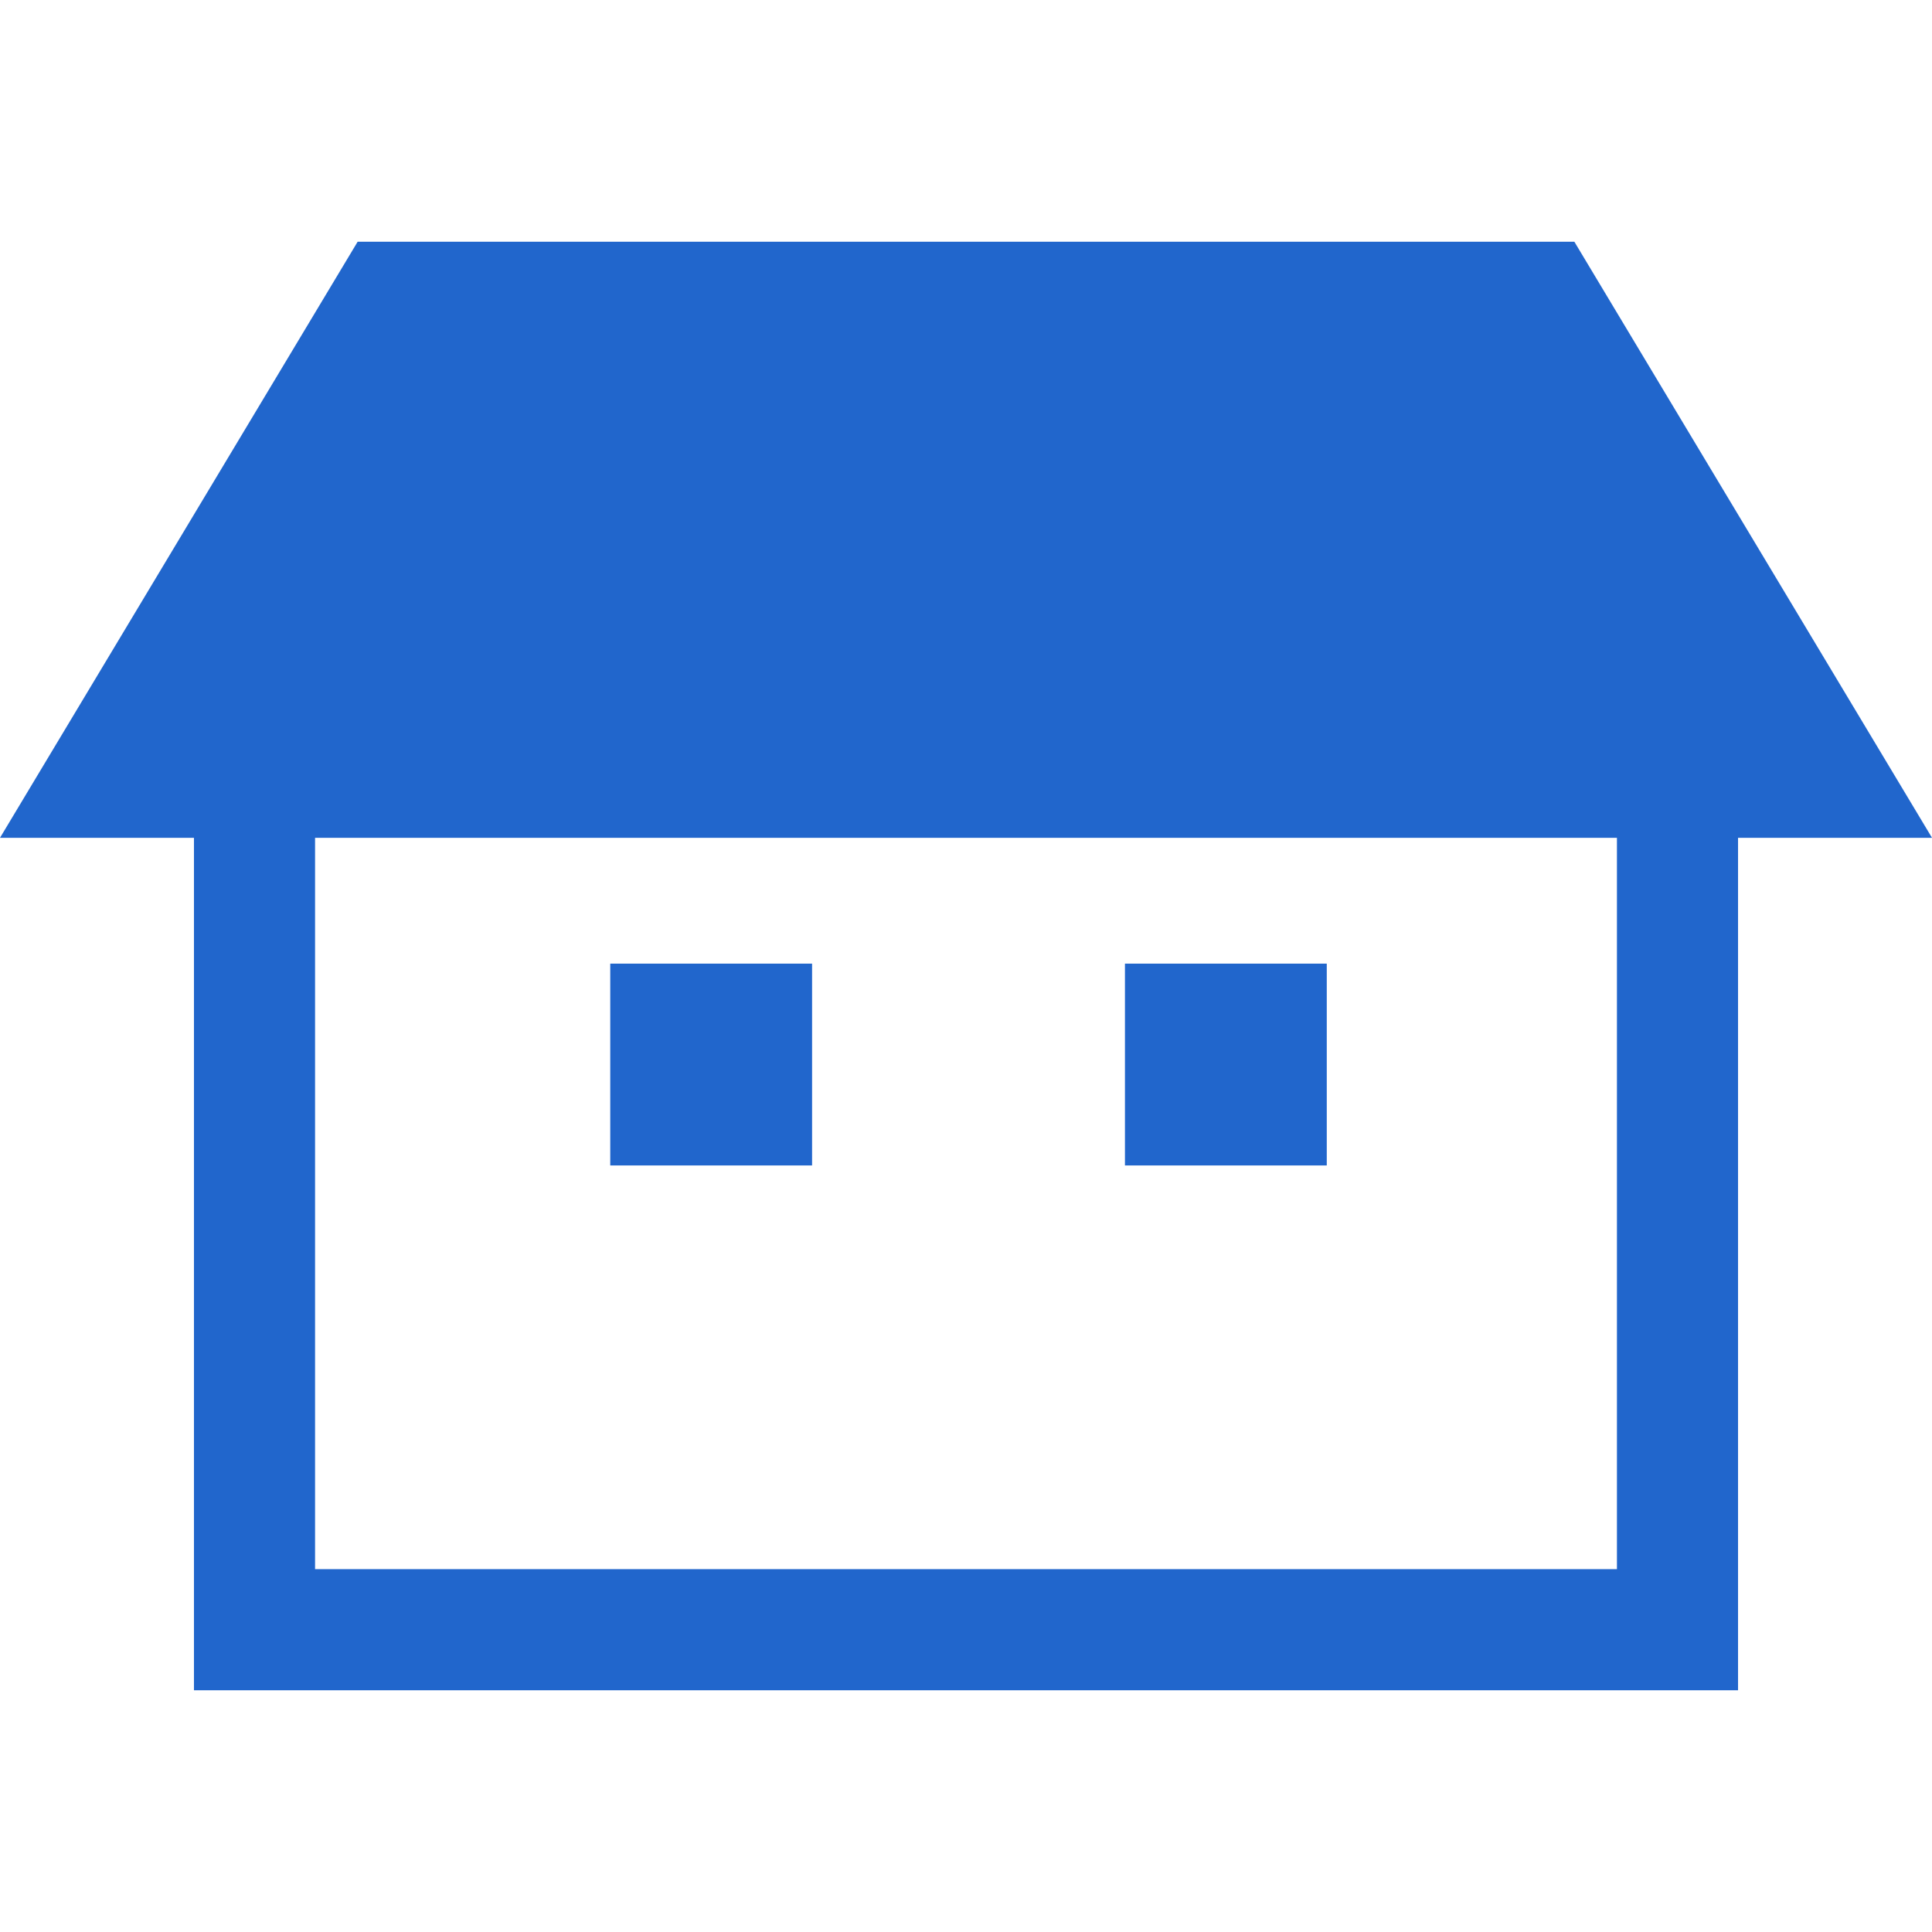
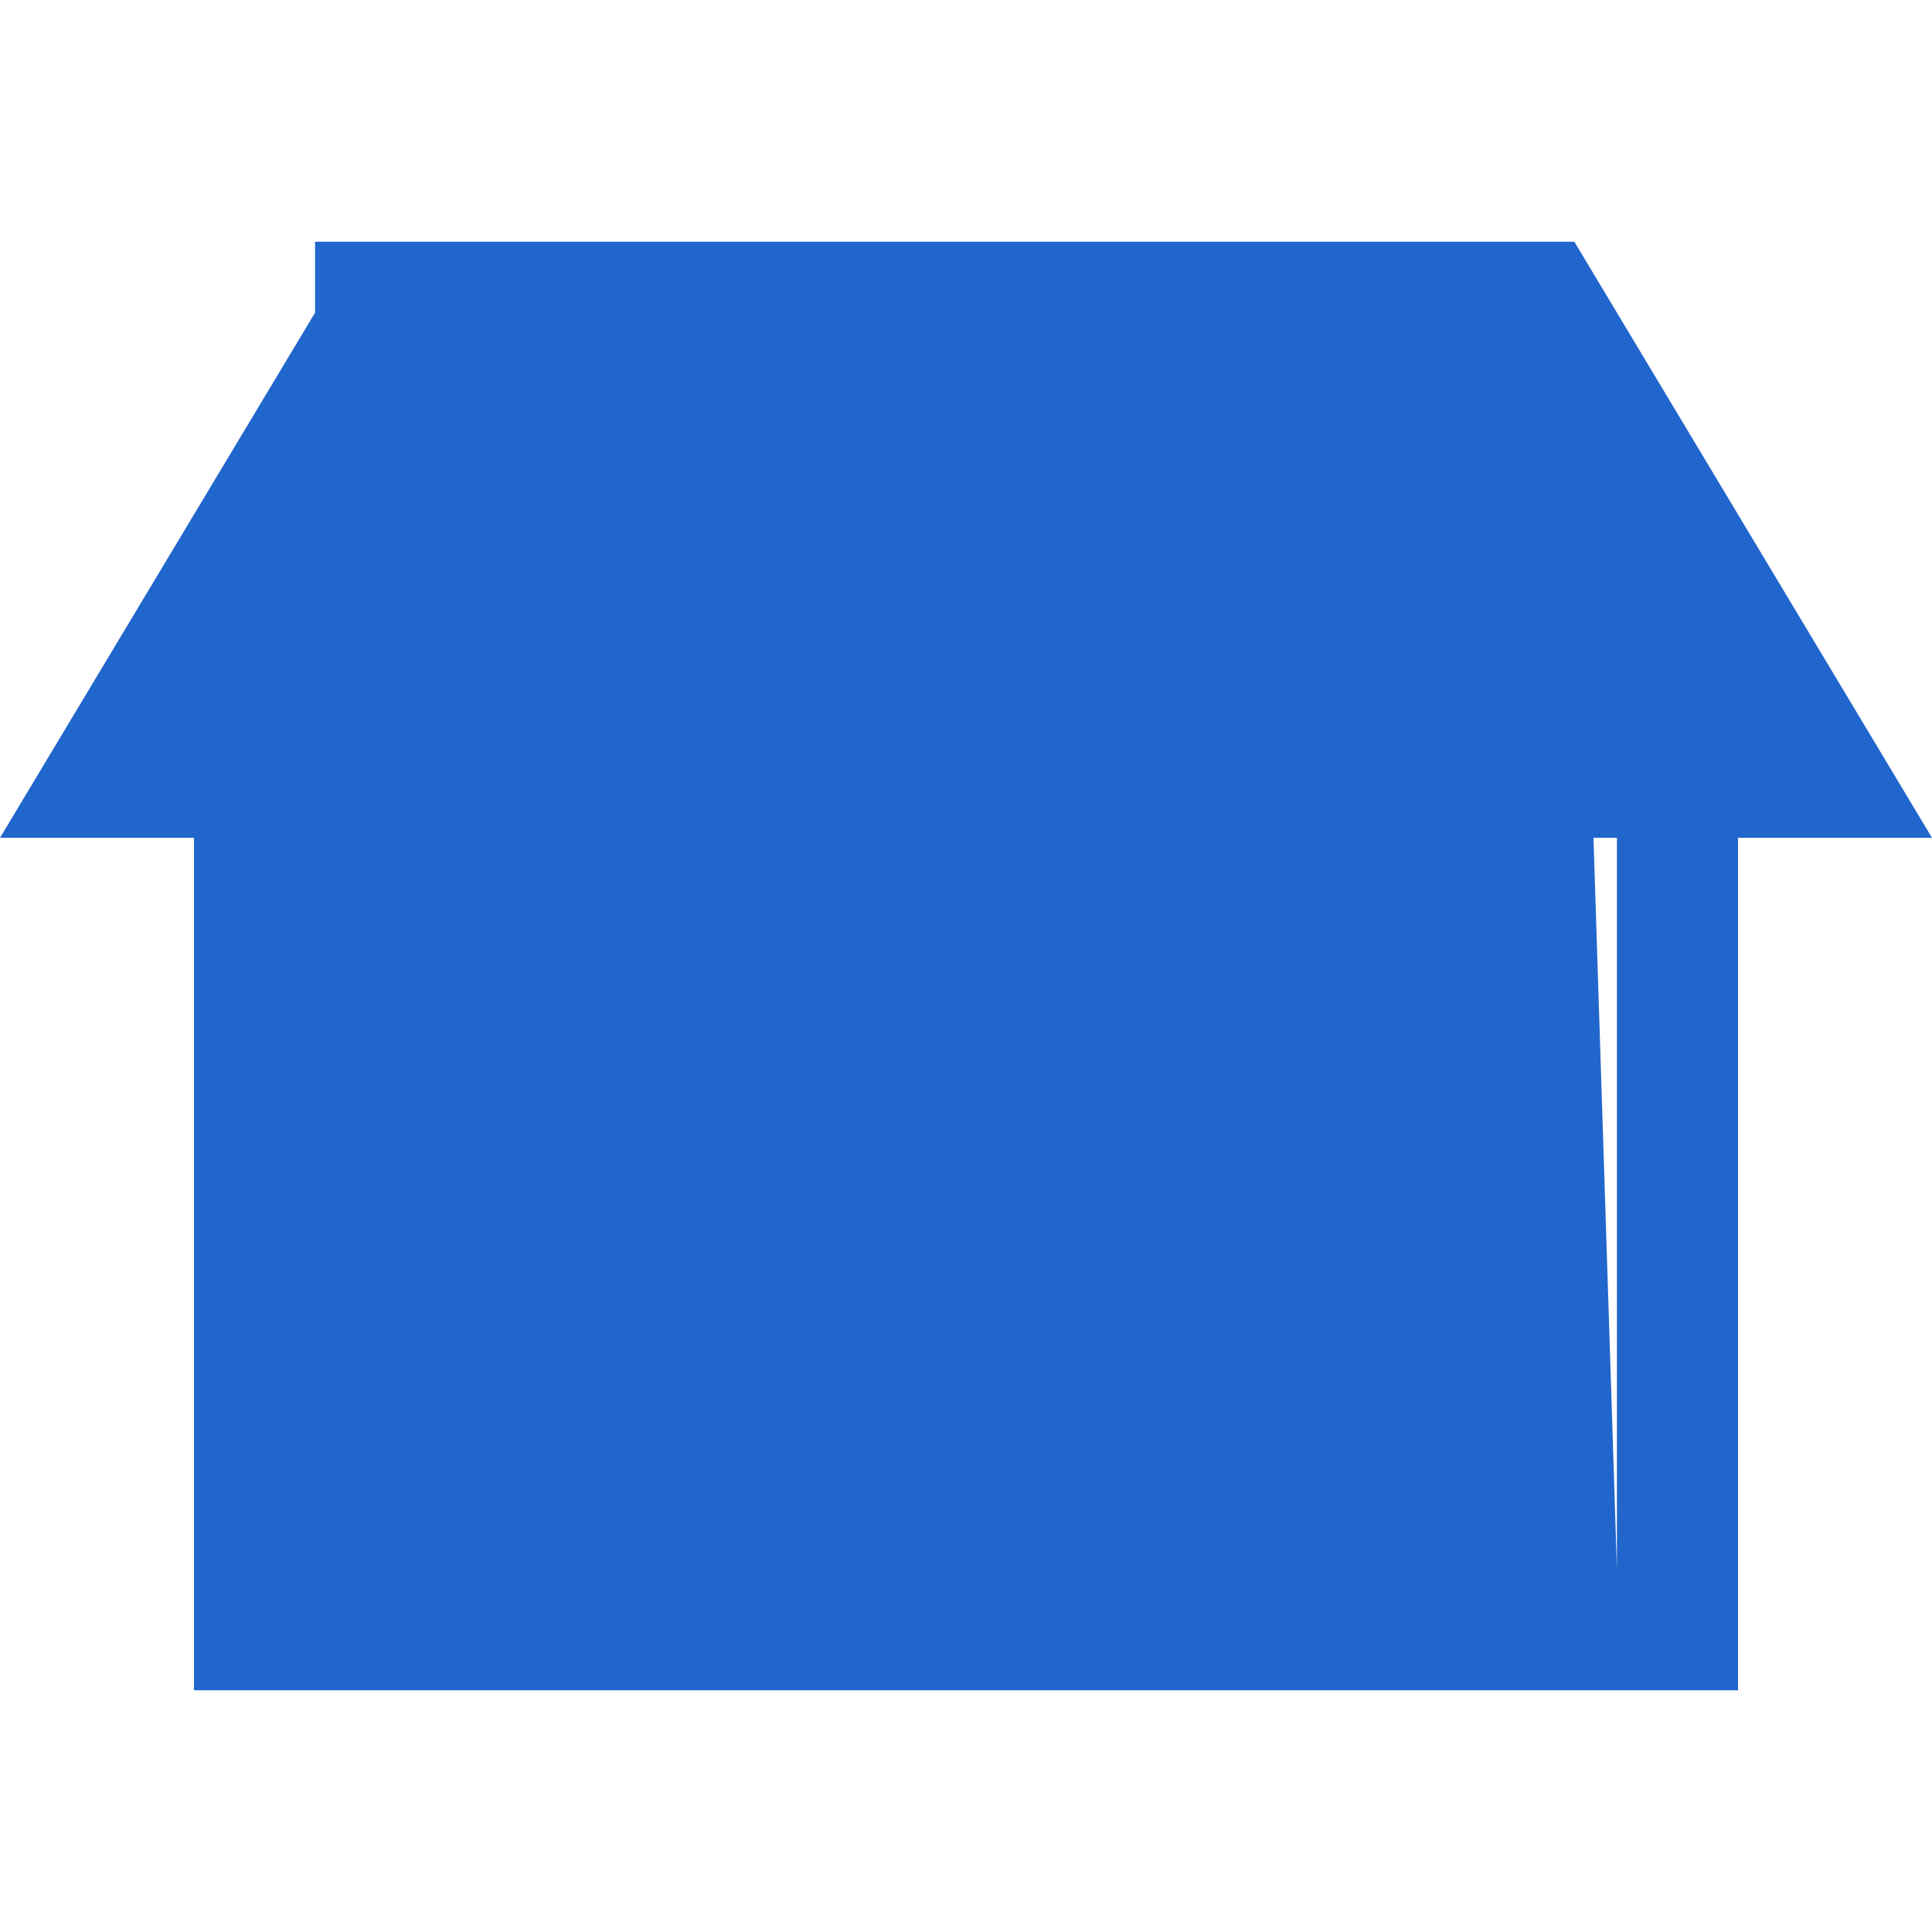
<svg xmlns="http://www.w3.org/2000/svg" version="1.1" id="_x32_" x="0px" y="0px" viewBox="0 0 512 512" style="width: 256px; height: 256px; opacity: 1;" xml:space="preserve">
  <style type="text/css">
	.st0{fill:#4B4B4B;}
</style>
  <g>
-     <path class="st0" d="M417.222,64.062H94.778L0,222.025h51.4v225.912h409.199V222.025H512L417.222,64.062z M428.505,415.844H83.494   V222.025h345.011V415.844z" style="fill: rgb(33, 102, 204);" />
-     <rect x="161.724" y="255.373" class="st0" width="53.485" height="53.485" style="fill: rgb(33, 102, 204);" />
+     <path class="st0" d="M417.222,64.062H94.778L0,222.025h51.4v225.912h409.199V222.025H512L417.222,64.062z H83.494   V222.025h345.011V415.844z" style="fill: rgb(33, 102, 204);" />
    <rect x="298.123" y="255.373" class="st0" width="53.485" height="53.485" style="fill: rgb(33, 102, 204);" />
  </g>
</svg>